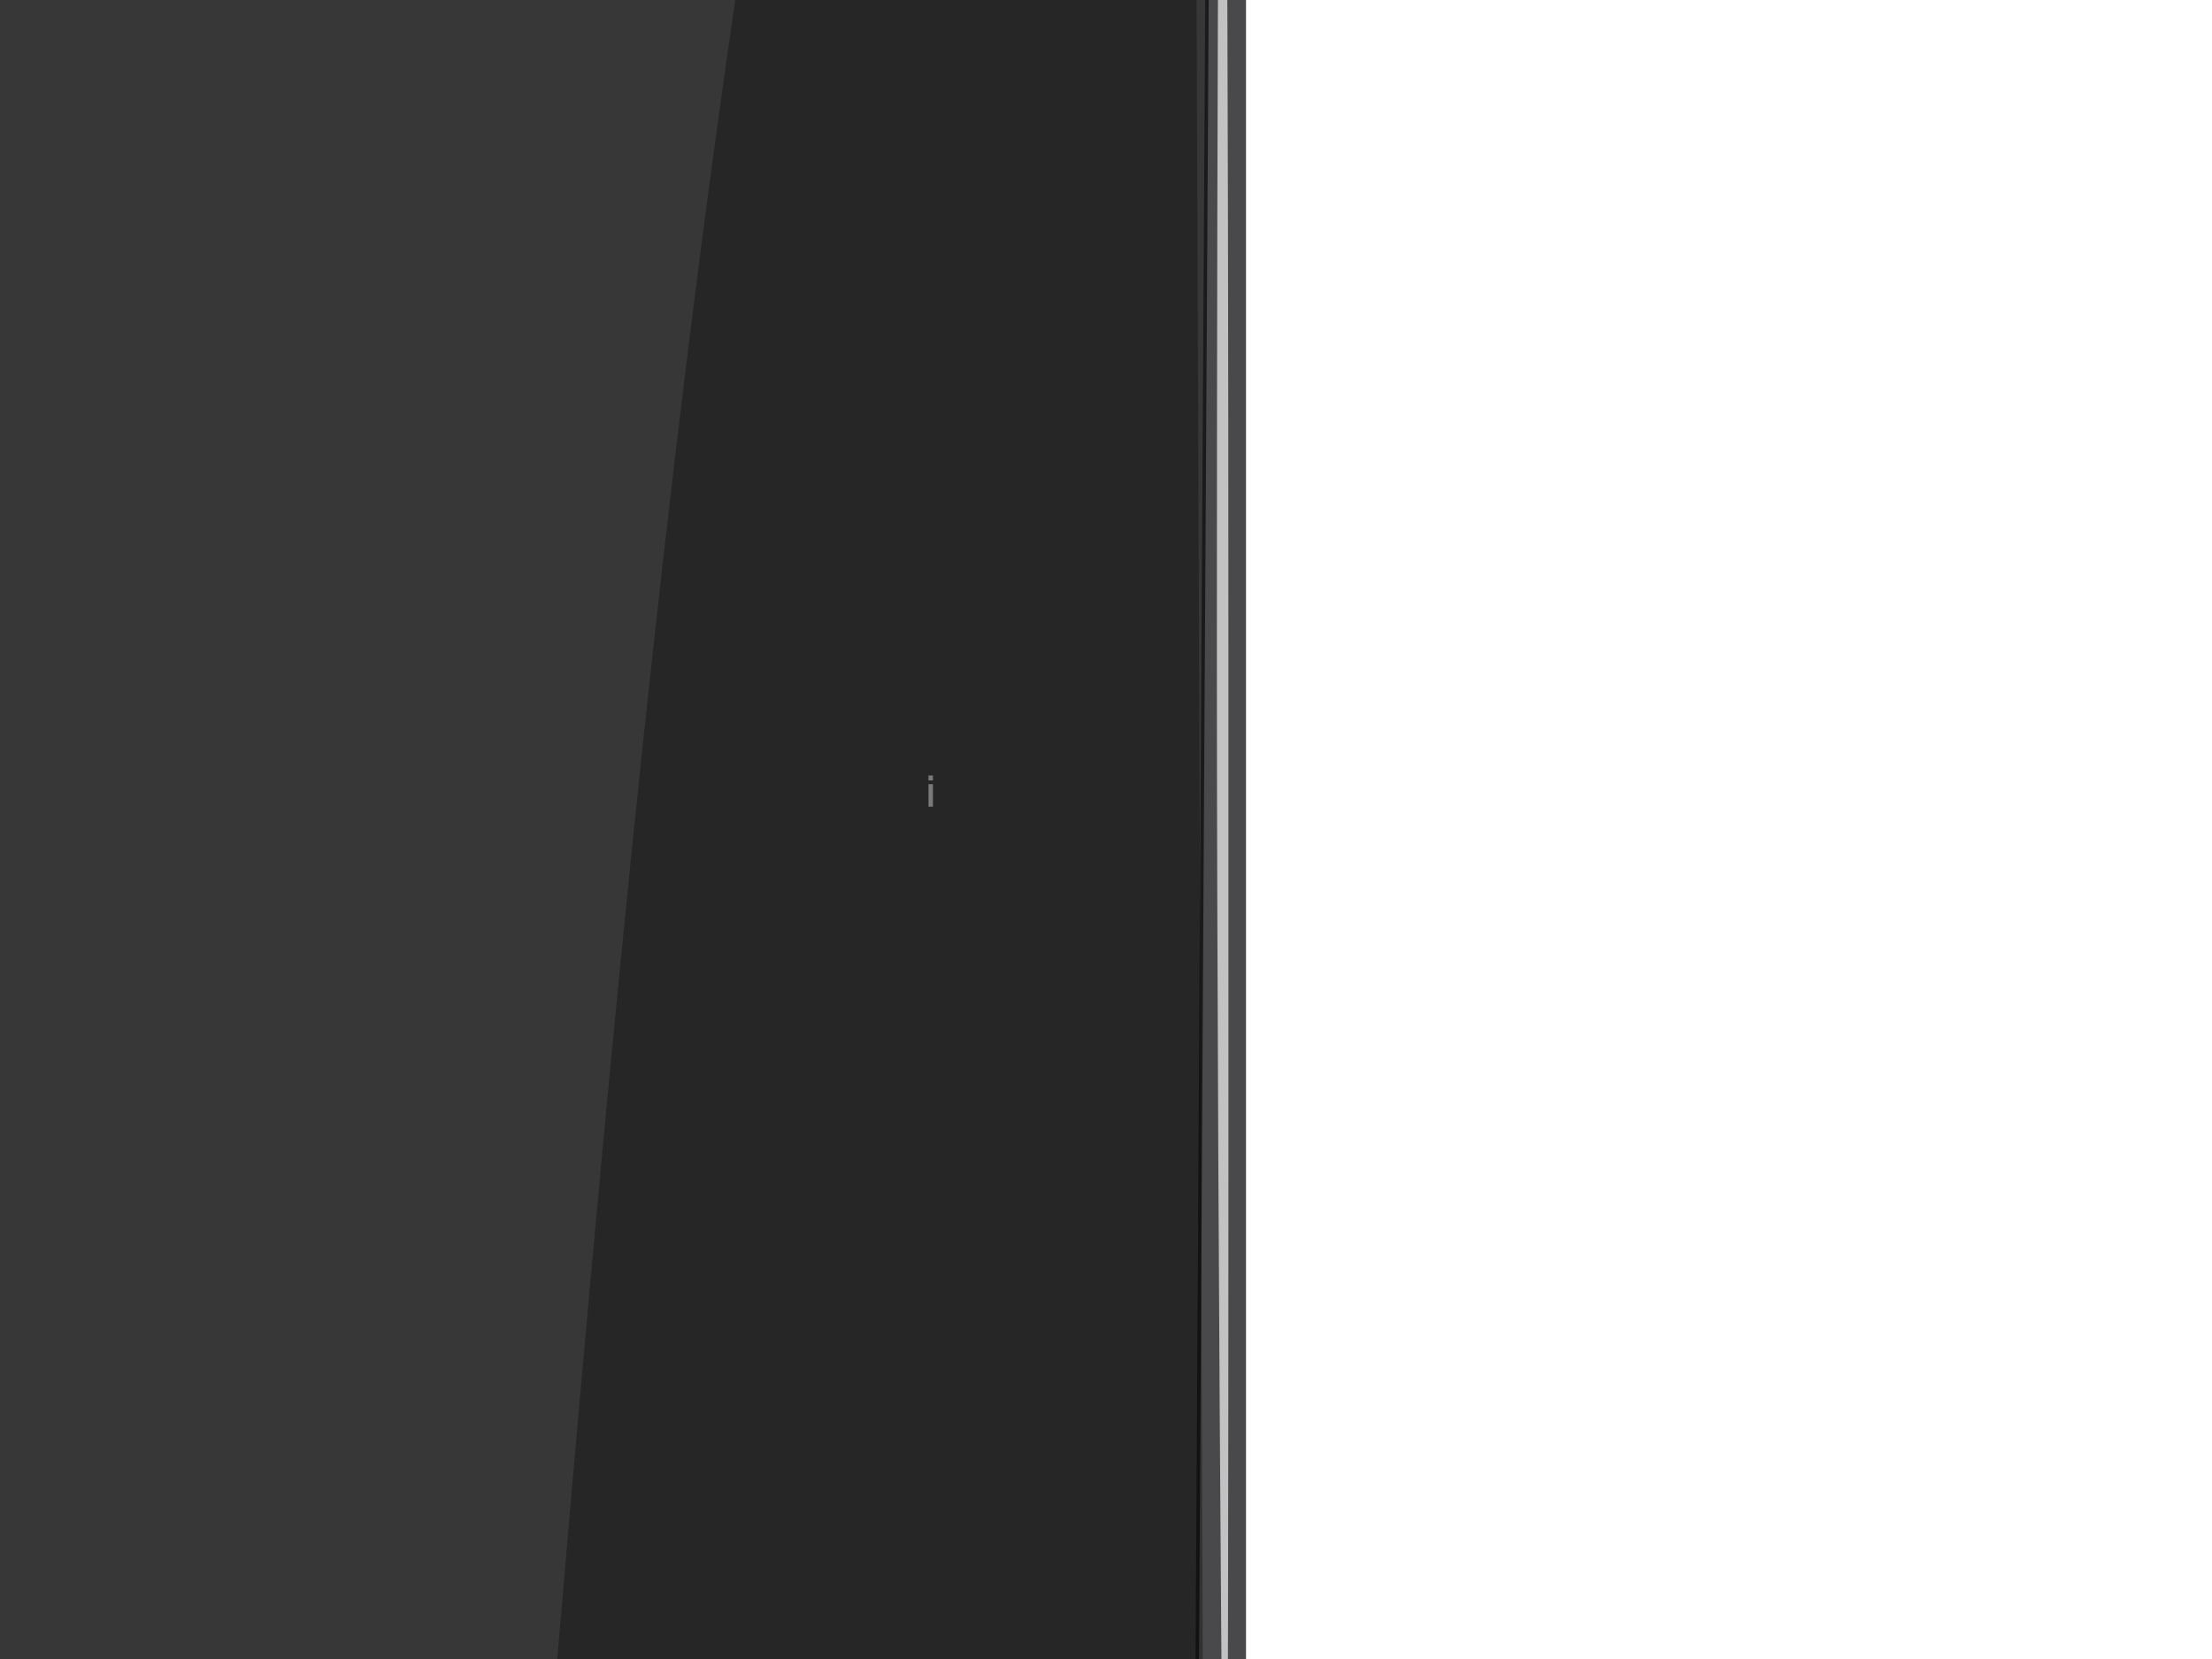
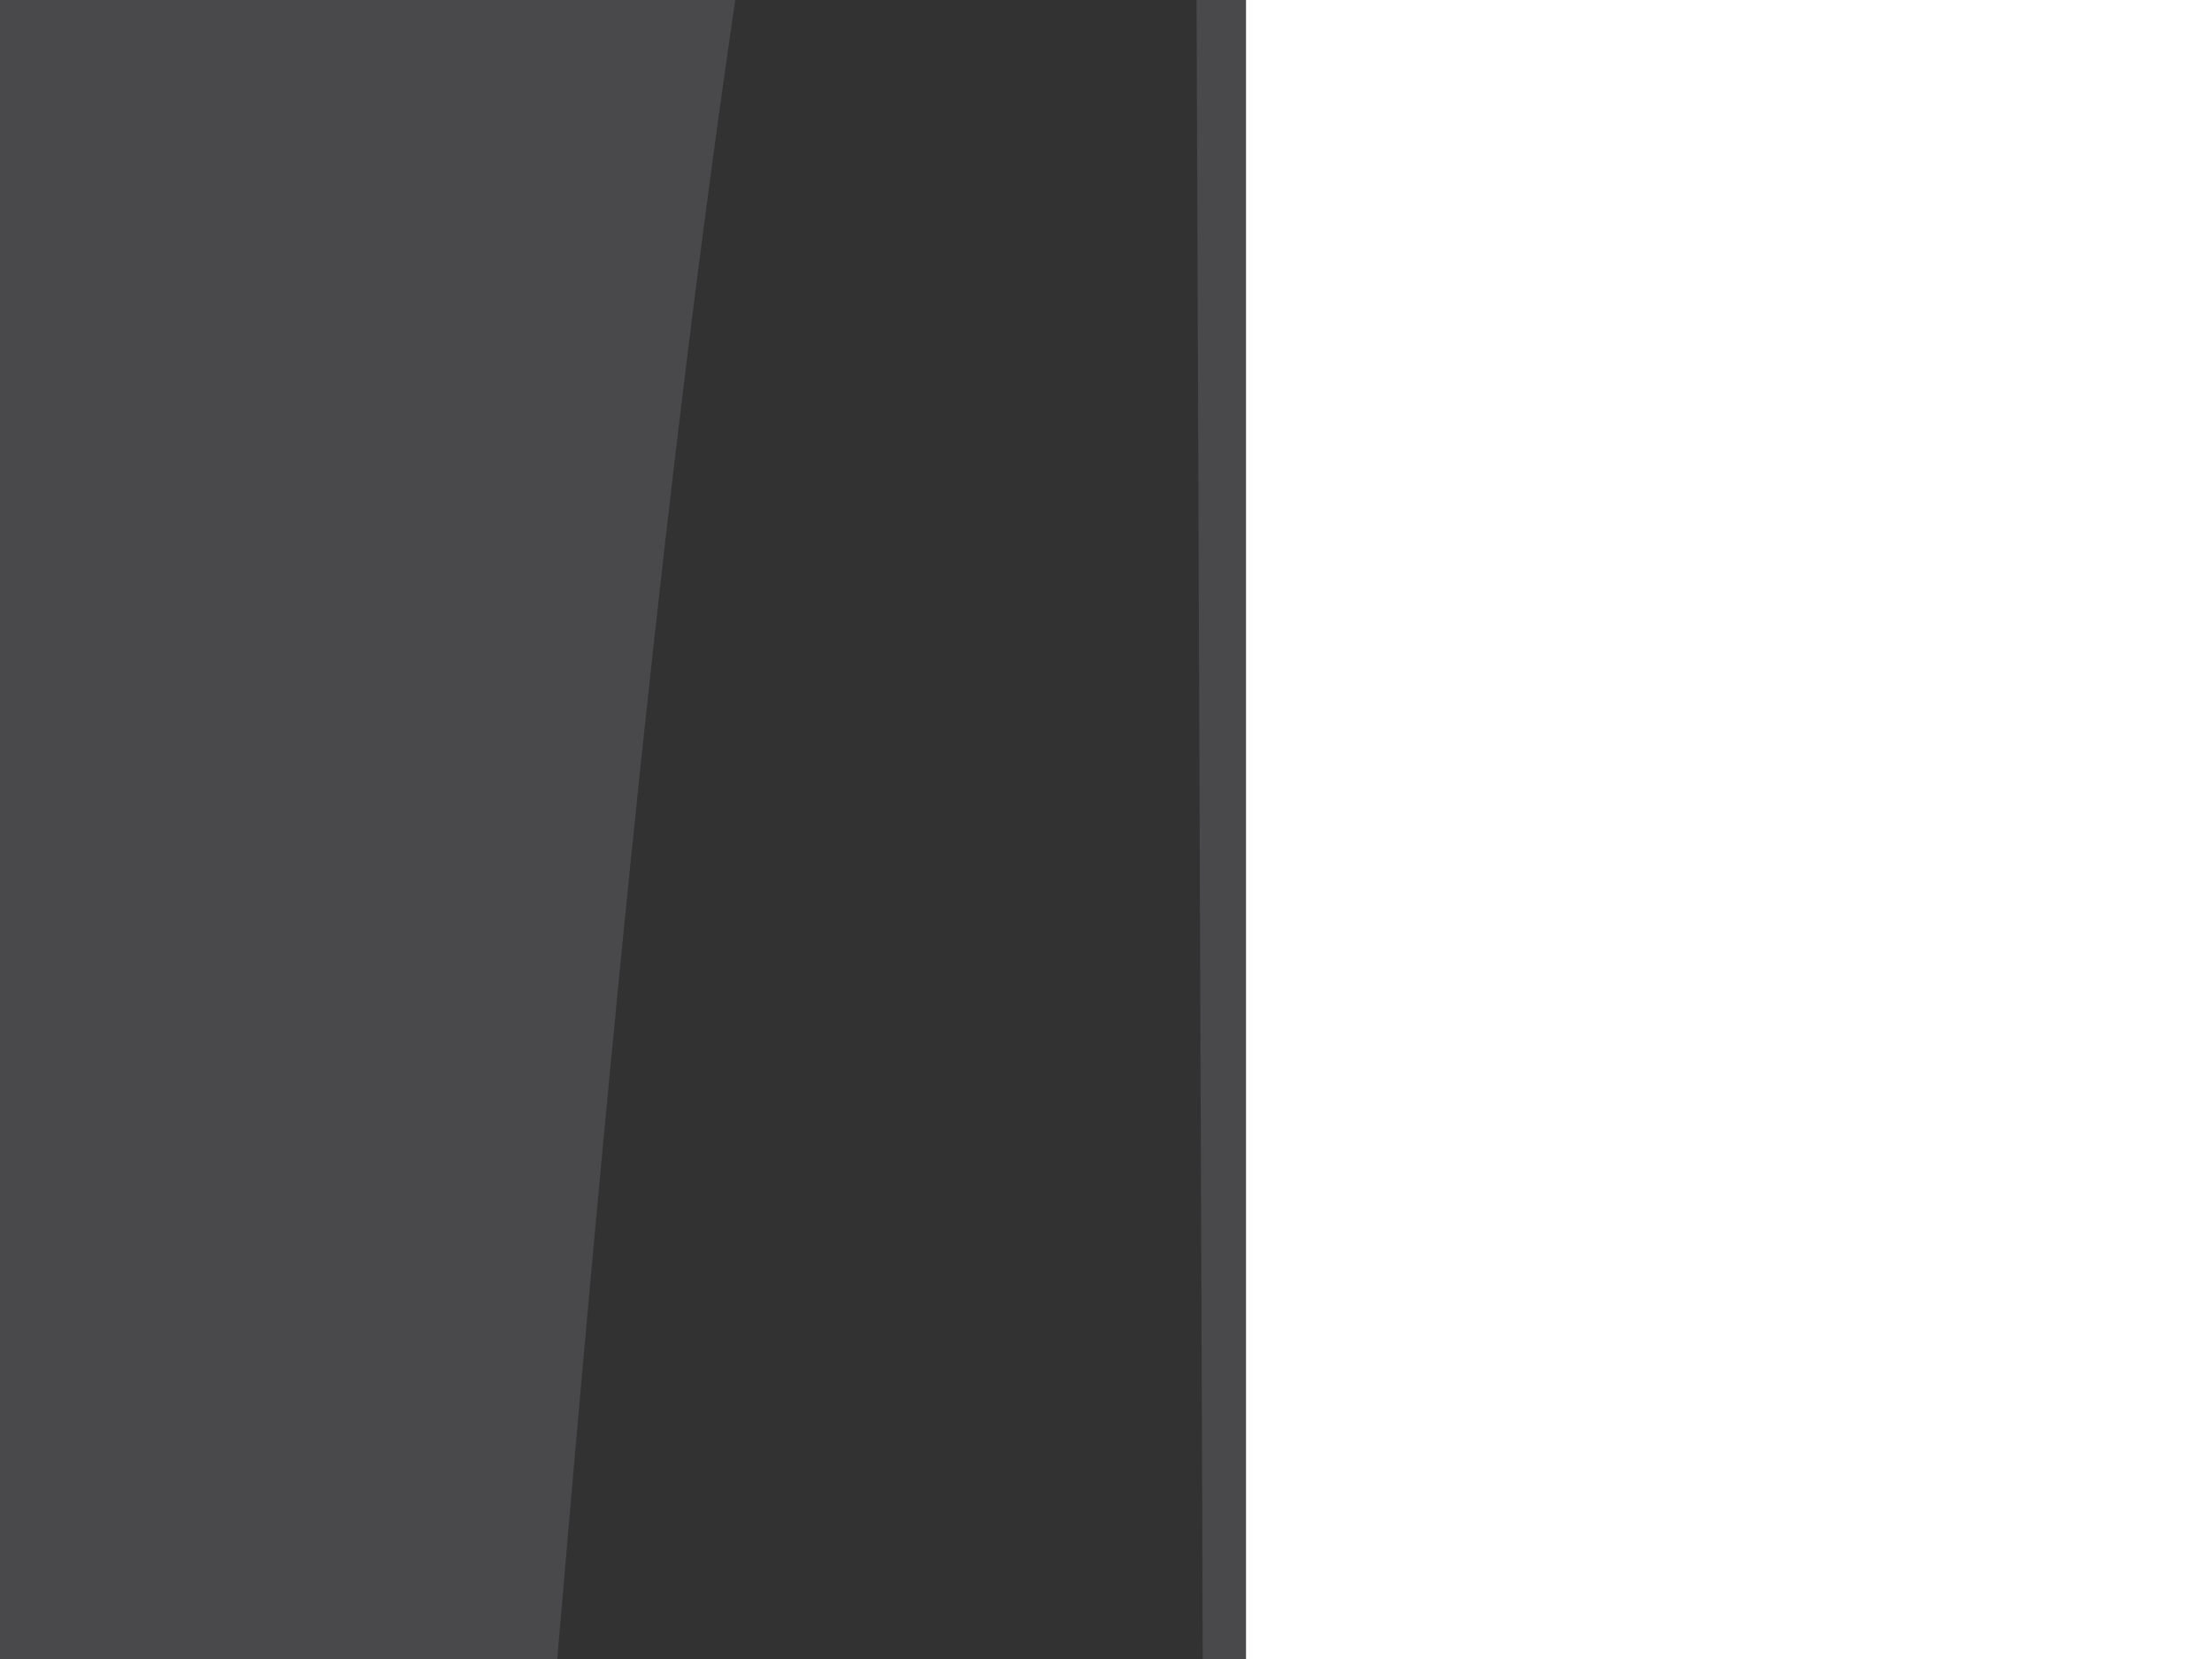
<svg xmlns="http://www.w3.org/2000/svg" xmlns:xlink="http://www.w3.org/1999/xlink" width="640" height="480">
  <title>Remote Control tall</title>
  <defs>
    <linearGradient id="linearGradient4003">
      <stop offset="0" id="stop4005" stop-color="#212121" />
      <stop offset="1" id="stop4007" stop-color="#909090" />
    </linearGradient>
    <linearGradient id="linearGradient7550">
      <stop id="stop7552" offset="0" stop-color="#49494b" />
      <stop id="stop7554" offset="1" stop-color="#6e6e6e" />
    </linearGradient>
    <linearGradient id="linearGradient7478">
      <stop offset="0" id="stop7480" stop-color="#49494b" />
      <stop offset="1" id="stop7482" stop-color="#373737" />
    </linearGradient>
    <linearGradient id="linearGradient4367">
      <stop offset="0" id="stop4369" stop-color="#e0e0e0" />
      <stop offset="1" id="stop4371" stop-color="#c1c1c1" />
    </linearGradient>
    <linearGradient id="linearGradient3752">
      <stop offset="0" id="stop3754" stop-color="#999999" />
      <stop offset="1" id="stop3756" stop-opacity="0" stop-color="#999999" />
    </linearGradient>
    <linearGradient id="aigrd1" gradientUnits="userSpaceOnUse" x1="14.997" y1="11.188" x2="32.511" y2="34.307">
      <stop offset="0" id="stop3034" stop-color="#EBEBEB" />
      <stop offset="0.5" id="stop3036" stop-color="#FFFFFF" />
      <stop offset="1" id="stop3038" stop-color="#EBEBEB" />
    </linearGradient>
    <linearGradient id="aigrd2" gradientUnits="userSpaceOnUse" x1="12.274" y1="32.416" x2="35.391" y2="14.203">
      <stop offset="0" id="stop3043" stop-color="#FBFBFB" />
      <stop offset="0.5" id="stop3045" stop-color="#B6B6B6" />
      <stop offset="1" id="stop3047" stop-color="#E4E4E4" />
    </linearGradient>
    <linearGradient id="linearGradient3406" gradientUnits="userSpaceOnUse" x1="12.274" y1="32.416" x2="35.391" y2="14.203">
      <stop offset="0" id="stop3408" stop-opacity="0.822" stop-color="#b307ff" />
      <stop offset="1" id="stop3410" stop-opacity="0.644" stop-color="#f0ff8b" />
      <stop offset="1" id="stop3412" stop-opacity="0" stop-color="#ffffff" />
    </linearGradient>
    <linearGradient y2="14.203" x2="35.391" y1="32.416" x1="12.274" gradientUnits="userSpaceOnUse" id="linearGradient3421-09">
      <stop id="stop3423-0" offset="0" stop-color="#ffffff" />
      <stop id="stop3427-7" offset="1" stop-opacity="0" stop-color="#b8c04c" />
    </linearGradient>
    <linearGradient id="linearGradient3435-14" gradientUnits="userSpaceOnUse" x1="12.274" y1="32.416" x2="35.391" y2="14.203">
      <stop offset="0" id="stop3437-36" stop-color="#ffffc8" />
      <stop offset="1" id="stop3439-76" stop-opacity="0" stop-color="#9a91ef" />
    </linearGradient>
    <linearGradient y2="14.203" x2="35.391" y1="32.416" x1="12.274" gradientUnits="userSpaceOnUse" id="linearGradient3394">
      <stop id="stop3396" offset="0" stop-color="#fff307" />
      <stop id="stop3398" offset="0.5" stop-color="#166eff" />
      <stop id="stop3400" offset="1" stop-opacity="0" stop-color="#ffffff" />
    </linearGradient>
    <linearGradient id="linearGradient4236">
      <stop offset="0" id="stop4238" stop-opacity="0.327" stop-color="#ffffff" />
      <stop offset="1" id="stop4240" stop-opacity="0.604" stop-color="#ffffff" />
    </linearGradient>
    <linearGradient id="linearGradient6036">
      <stop offset="0" id="stop6038" stop-color="#ffffff" />
      <stop offset="1" id="stop6040" stop-opacity="0" stop-color="#ffffff" />
    </linearGradient>
    <filter id="filter7669" x="-1.005" width="3.01" y="-0.012" height="1.024" color-interpolation-filters="sRGB">
      <feGaussianBlur stdDeviation="1.948" id="feGaussianBlur7671" />
    </filter>
    <filter id="filter7794" x="-0.013" width="1.026" y="-0.182" height="1.363" color-interpolation-filters="sRGB">
      <feGaussianBlur stdDeviation="0.975" id="feGaussianBlur7796" />
    </filter>
    <filter id="filter7926" x="-0.02" width="1.04" y="-0.419" height="1.839" color-interpolation-filters="sRGB">
      <feGaussianBlur stdDeviation="2.733" id="feGaussianBlur7928" />
    </filter>
    <filter id="filter4081" x="-0.027" width="1.054" y="-0.227" height="1.455" color-interpolation-filters="sRGB">
      <feGaussianBlur stdDeviation="2.034" id="feGaussianBlur4083" />
    </filter>
    <filter id="filter4148" x="-0.032" width="1.064" y="-0.494" height="1.987" color-interpolation-filters="sRGB">
      <feGaussianBlur stdDeviation="1.953" id="feGaussianBlur4150" />
    </filter>
    <filter id="filter4160" x="-0.013" width="1.025" y="-0.218" height="1.436" color-interpolation-filters="sRGB">
      <feGaussianBlur stdDeviation="0.944" id="feGaussianBlur4162" />
    </filter>
    <filter id="filter4166" x="-0.013" width="1.025" y="-0.218" height="1.436" color-interpolation-filters="sRGB">
      <feGaussianBlur stdDeviation="0.944" id="feGaussianBlur4168" />
    </filter>
    <linearGradient id="linearGradient3718-2">
      <stop offset="0" id="stop3720-6" stop-color="#444444" />
      <stop offset="1" id="stop3722-4" stop-color="#252525" />
    </linearGradient>
    <linearGradient xlink:href="#aigrd1" id="linearGradient5071" gradientTransform="matrix(6.295, 0, 0, 6.295, 228.863, 315.087)" x1="-1.156" y1="-1.539" x2="-1.077" y2="-1.539" />
    <linearGradient xlink:href="#aigrd2" id="linearGradient5073" gradientTransform="matrix(6.295, 0, 0, 6.295, 228.863, 315.087)" x1="-1.169" y1="-1.443" x2="-1.064" y2="-1.443" />
    <radialGradient xlink:href="#linearGradient3406" id="radialGradient5075" gradientUnits="userSpaceOnUse" gradientTransform="matrix(4.57, -0.872, 0.489, 2.369, 27.279, 45.679)" cx="26.138" cy="38.807" fx="26.138" fy="38.807" r="21.333" />
    <radialGradient xlink:href="#linearGradient3421-09" id="radialGradient5077" gradientUnits="userSpaceOnUse" gradientTransform="matrix(0.715, 0.023, -0.065, 1.872, 130.182, 33.287)" cx="53.557" cy="48.238" fx="53.557" fy="48.238" r="21.333" />
    <radialGradient xlink:href="#linearGradient3435-14" id="radialGradient5079" gradientUnits="userSpaceOnUse" gradientTransform="matrix(0.298, -0.245, 1.13, 1.268, 111.823, 65.16)" cx="16.885" cy="33.378" fx="16.885" fy="33.378" r="21.333" />
    <radialGradient xlink:href="#linearGradient3435-14" id="radialGradient5081" gradientUnits="userSpaceOnUse" gradientTransform="matrix(0.275, 0.197, -1.124, 1.446, 191.752, 61.312)" cx="35.511" cy="21.618" fx="35.511" fy="21.618" r="21.333" />
    <radialGradient xlink:href="#linearGradient3435-14" id="radialGradient5083" gradientUnits="userSpaceOnUse" gradientTransform="matrix(-0.142, -0.084, 0.81, -1.264, 156.115, 169.812)" cx="133.841" cy="23.914" fx="133.841" fy="23.914" r="21.333" />
    <radialGradient xlink:href="#linearGradient3394" id="radialGradient5085" gradientUnits="userSpaceOnUse" gradientTransform="matrix(-0.388, 3.904, -3.316, -0.305, 259.58, 7.038)" cx="37.751" cy="27.569" fx="37.751" fy="27.569" r="21.333" />
    <linearGradient xlink:href="#linearGradient4236" id="linearGradient5087" gradientTransform="matrix(6.609, 0, 0, 6.609, 221.309, 314.536)" x1="-4.206" y1="-3.53" x2="-4.114" y2="-3.53" />
    <linearGradient xlink:href="#linearGradient4236" id="linearGradient5089" gradientTransform="matrix(6.609, 0, 0, 6.609, 221.309, 314.536)" x1="-2.959" y1="-4.746" x2="-2.871" y2="-4.746" />
    <linearGradient xlink:href="#linearGradient6036" id="linearGradient5091" gradientTransform="matrix(5.288, 0, 0, 5.288, 251.2, 328.306)" x1="-1.265" y1="-1.682" x2="-1.082" y2="-1.682" />
    <linearGradient xlink:href="#linearGradient3752" id="linearGradient5093" x1="0.5" y1="-0.041" x2="0.491" y2="-0.041" />
    <linearGradient xlink:href="#linearGradient4367" id="linearGradient4108" gradientTransform="translate(681.724, -176.366)" x1="-650.51" y1="24.213" x2="-650.51" y2="24.213" />
    <linearGradient xlink:href="#linearGradient3718-2" id="linearGradient4201" gradientTransform="translate(957.707, 276.75)" x1="-2.057" y1="6.414" x2="-2.057" y2="6.414" />
    <linearGradient xlink:href="#linearGradient4003" id="linearGradient4203" gradientTransform="translate(957.707, 276.75)" x1="-4.318" y1="-8.785" x2="-4.318" y2="-8.785" />
    <linearGradient xlink:href="#linearGradient6036" id="linearGradient4332" gradientTransform="matrix(3.407, 3.068, -3.068, 3.407, 794.632, 206.224)" x1="-3.849" y1="-1.495" x2="-3.638" y2="-1.495" />
    <linearGradient xlink:href="#linearGradient4236" id="linearGradient4335" gradientTransform="matrix(4.259, 3.835, -3.835, 4.259, 783.359, 180.007)" x1="-7.884" y1="-5.099" x2="-7.793" y2="-5.099" />
    <linearGradient xlink:href="#linearGradient4236" id="linearGradient4338" gradientTransform="matrix(4.259, 3.835, -3.835, 4.259, 783.359, 180.007)" x1="-8.953" y1="-4.752" x2="-8.863" y2="-4.752" />
    <radialGradient xlink:href="#linearGradient3394" id="radialGradient4341" gradientUnits="userSpaceOnUse" gradientTransform="matrix(-0.059, 6.974, -5.925, -0.046, 314.632, -90.153)" cx="37.751" cy="27.569" fx="37.751" fy="27.569" r="21.333" />
    <radialGradient xlink:href="#linearGradient3435-14" id="radialGradient4344" gradientUnits="userSpaceOnUse" gradientTransform="matrix(-0.265, -0.128, 1.231, -2.36, 157.561, 213.676)" cx="133.841" cy="23.914" fx="133.841" fy="23.914" r="21.333" />
    <radialGradient xlink:href="#linearGradient3435-14" id="radialGradient4347" gradientUnits="userSpaceOnUse" gradientTransform="matrix(0.519, 0.309, -1.758, 2.73, 203.204, 16.119)" cx="35.511" cy="21.618" fx="35.511" fy="21.618" r="21.333" />
    <radialGradient xlink:href="#linearGradient3435-14" id="radialGradient4350" gradientUnits="userSpaceOnUse" gradientTransform="matrix(0.488, -0.479, 2.208, 2.079, 62.201, 34.845)" cx="16.885" cy="33.378" fx="16.885" fy="33.378" r="21.333" />
    <radialGradient xlink:href="#linearGradient3421-09" id="radialGradient4353" gradientUnits="userSpaceOnUse" gradientTransform="matrix(1.271, -0.066, 0.187, 3.326, 89.591, -24.366)" cx="53.557" cy="48.238" fx="53.557" fy="48.238" r="21.333" />
    <radialGradient xlink:href="#linearGradient3406" id="radialGradient4356" gradientUnits="userSpaceOnUse" gradientTransform="matrix(7.957, -2.226, 1.249, 4.125, -90.74, 12.923)" cx="26.138" cy="38.807" fx="26.138" fy="38.807" r="21.333" />
    <linearGradient xlink:href="#aigrd2" id="linearGradient4359" gradientTransform="matrix(4.056, 3.652, -3.652, 4.056, 787.907, 184.745)" x1="-3.619" y1="-1.356" x2="-3.499" y2="-1.356" />
    <linearGradient xlink:href="#aigrd1" id="linearGradient4362" gradientTransform="matrix(4.056, 3.652, -3.652, 4.056, 787.907, 184.745)" x1="-3.609" y1="-1.356" x2="-3.518" y2="-1.356" />
    <linearGradient xlink:href="#linearGradient3718-2" id="linearGradient4377" gradientTransform="translate(957.707, -7.25)" x1="-2.057" y1="15.413" x2="-2.057" y2="15.413" />
    <linearGradient xlink:href="#linearGradient4003" id="linearGradient4379" gradientTransform="translate(957.707, -7.25)" x1="-4.318" y1="0.214" x2="-4.318" y2="0.214" />
    <linearGradient xlink:href="#linearGradient7478" id="linearGradient4383" gradientTransform="translate(-38.256, 17.862)" x1="0.319" y1="0.067" x2="1.034" y2="0.067" />
    <linearGradient xlink:href="#linearGradient7550" id="linearGradient4388" gradientTransform="translate(11.516, 30.673)" x1="0.331" y1="0.078" x2="0.793" y2="0.078" />
    <linearGradient xlink:href="#linearGradient4367" id="linearGradient4424" gradientTransform="translate(681.724, -176.366)" x1="-650.51" y1="24.213" x2="-650.51" y2="24.213" />
  </defs>
  <g>
    <path id="path7864" d="m320.433,647.823c0,3.136 -69.264,5.678 -154.705,5.678c-85.441,0 -154.705,-2.542 -154.705,-5.678c0,-3.136 69.264,-5.678 154.705,-5.678c85.441,0 154.705,2.542 154.705,5.678z" filter="url(#filter7926)" fill-rule="nonzero" fill="#696969" />
    <path d="m262.912,647.32c0,-3.625 -43.512,-6.563 -97.186,-6.563c-53.674,0 -97.186,2.938 -97.186,6.563c0,3.625 43.511,6.563 97.186,6.563c53.674,0 97.186,-2.938 97.186,-6.563z" id="path7930" filter="url(#filter7926)" fill-rule="nonzero" fill="#282828" />
    <path d="m160.834,-175.52c-56.778,0 -112.196,7.362 -166.143,22.033c-13.883,1.353 -25.001,12.389 -25.001,25.639l0,876.836c0,13.325 11.244,24.389 25.235,25.641c134.413,28.771 244.882,24.458 340.308,0.043c14.014,-1.229 25.28,-12.343 25.28,-25.684l0,-876.836c0,-13.294 -11.193,-24.347 -25.141,-25.639c-59.452,-14.638 -117.675,-22.033 -174.538,-22.033l0,0z" id="path7510" stroke-width="4.6" fill-rule="nonzero" fill="url(#linearGradient4388)" />
    <path d="m-31.557,319.635c0,248.239 1.493,449.477 3.334,449.477c1.841,0 3.334,-201.238 3.334,-449.477c0,-248.24 -1.492,-449.477 -3.334,-449.477c-1.841,0 -3.334,201.238 -3.334,449.477z" id="path7626" filter="url(#filter7669)" stroke-width="0.67" fill-rule="nonzero" fill="#ffffff" opacity="0.568" />
    <path d="m283.891,768.308c0,1.248 -49.377,15.213 -111.541,15.213c-62.164,0 -113.576,-13.965 -113.576,-15.213c0,-1.248 51.411,10.693 113.576,10.693c62.164,0 111.541,-11.941 111.541,-10.693z" id="path7787" filter="url(#filter7794)" fill-rule="nonzero" fill="#a3a3a3" />
-     <path id="path6934" d="m9.944,-131.651c96.616,-28.836 198.388,-28.836 305.314,0c7.531,0 34.593,14.166 34.593,21.825l-5,858.719c0,8.659 -22.063,18.825 -29.593,18.825c-85.28,23.961 -184.003,28.39 -305.314,0c-7.531,0 -27.593,-6.166 -27.593,-13.825l1,-865.719c0,-7.659 19.063,-19.825 26.593,-19.825z" stroke-miterlimit="4" stroke="#1a1a1a" fill-rule="nonzero" fill="url(#linearGradient4383)" />
-     <path id="path7673" d="m355.415,189.286c0,180.668 0.254,459.334 -1.666,327.128c1.08,131.085 -1.666,-146.46 -1.666,-327.128c0,-180.668 0.746,-327.128 1.666,-327.128c0.92,0 1.666,146.46 1.666,327.128z" filter="url(#filter7669)" stroke-width="0.67" fill-rule="nonzero" fill="#ffffff" opacity="0.816" />
    <g id="text4663" fill="url(#linearGradient4424)" opacity="0.803">
-       <path id="path3345" d="m268.643,226.881l0,6.525l1.286,0l0,-6.525l-1.286,0m0,-2.508l0,1.438l1.286,0l0,-1.438l-1.286,0" fill="url(#linearGradient4108)" />
-     </g>
+       </g>
    <path d="m161.363,-160.335c-35.582,0.157 -105.97,12.368 -105.97,12.368c32.31,-3.71 70.459,-10.375 105.97,-10.508c38.421,-0.144 114.743,10.508 114.743,10.508c0,0 -76.256,-12.537 -114.743,-12.368z" id="path4154" filter="url(#filter4160)" fill="#f9f9f9" />
    <path d="m236.938,-144.978c-53.793,282.13 -72.676,613.621 -102.207,930.878c74.575,4.794 140.288,-8.397 199.805,-23.943c8.01,0 14.459,-6.097 14.459,-13.671l-3,-803.992c0,-7.574 5.551,-58.671 -2.459,-58.671c-31.992,-27.271 -74.529,-27.129 -106.598,-30.601z" id="path7835" fill-rule="nonzero" fill="#000000" opacity="0.319" />
    <path id="path4053" d="m162.21,-178.423c-38.036,0 -75.33,4.129 -111.844,12.331l0,13.779c0,2.733 2.296,4.94 5.14,4.94c0,0 69.096,-12.357 105.839,-12.357c36.743,0 114.641,12.357 114.641,12.357c2.844,0 5.101,-2.207 5.101,-4.94l0,-13.259c-40.351,-8.533 -80,-12.851 -118.878,-12.851z" fill-rule="nonzero" fill="#191919" />
-     <path id="path4055" d="m162.781,-175.666c-37.058,0 -73.385,3.981 -108.984,11.811l0,11.551c0,1.222 0.948,2.11 2.203,2.154c0.808,-0.145 68.742,-12.331 105.931,-12.331c37.227,0 113.909,12.21 114.665,12.331c1.274,-0.026 2.203,-0.895 2.203,-2.154l0,-10.994c-39.388,-8.181 -78.083,-12.368 -116.018,-12.368z" filter="url(#filter4081)" fill-rule="nonzero" fill="#4b0000" />
    <path d="m161.95,-170.343c-34.877,0 -53.285,2.365 -86.848,9.394l0,1.894c8.872,-1.58 50.264,-9.527 86.261,-9.527c36.338,0 86.336,7.716 95.258,9.132l0,-1.374c-37.244,-7.422 -58.837,-9.52 -94.671,-9.52z" id="path4125" filter="url(#filter4148)" fill-rule="nonzero" fill="#e40000" opacity="0.93" />
-     <path d="m161.771,-168.666c-37.058,0 -73.385,3.981 -108.984,11.811l0,11.551c0,1.222 0.948,2.11 2.203,2.154c0.808,-0.145 68.742,-12.331 105.931,-12.331c37.227,0 113.909,12.21 114.665,12.331c1.274,-0.026 2.203,-0.895 2.203,-2.154l0,-10.994c-39.388,-8.181 -78.083,-12.368 -116.018,-12.368z" id="path4152" filter="url(#filter4081)" fill-rule="nonzero" fill="#4b0000" />
    <path id="path4164" d="m161.363,-169.843c-35.582,0.157 -105.97,12.368 -105.97,12.368c32.31,-3.71 70.459,-10.375 105.97,-10.508c38.421,-0.144 114.743,10.508 114.743,10.508c0,0 -76.256,-12.537 -114.743,-12.368z" filter="url(#filter4166)" fill="#ff0000" opacity="0.5" />
    <title>Layer 1</title>
  </g>
</svg>